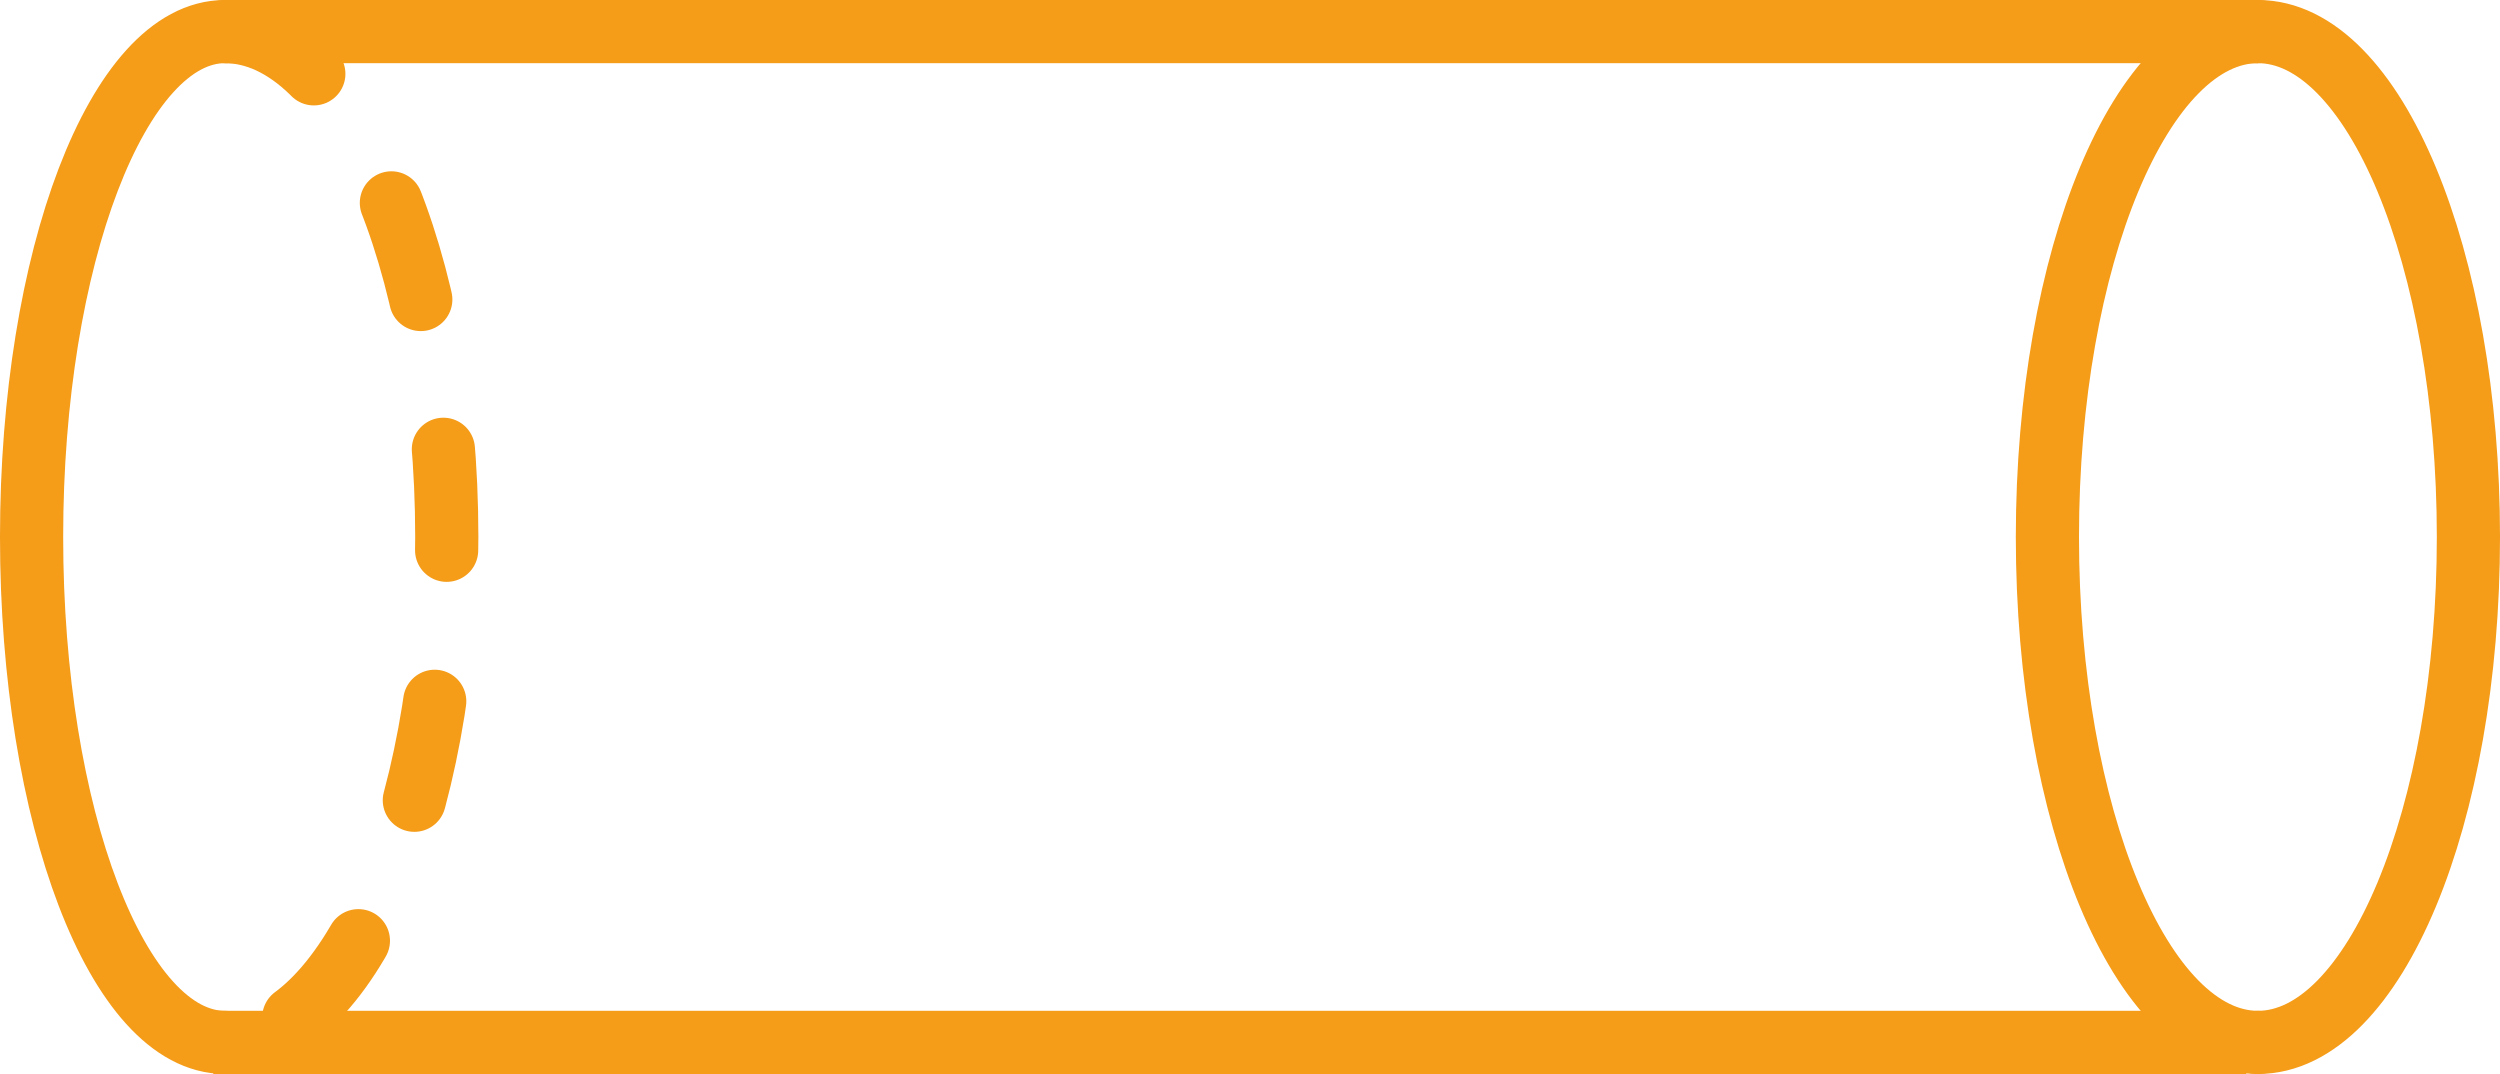
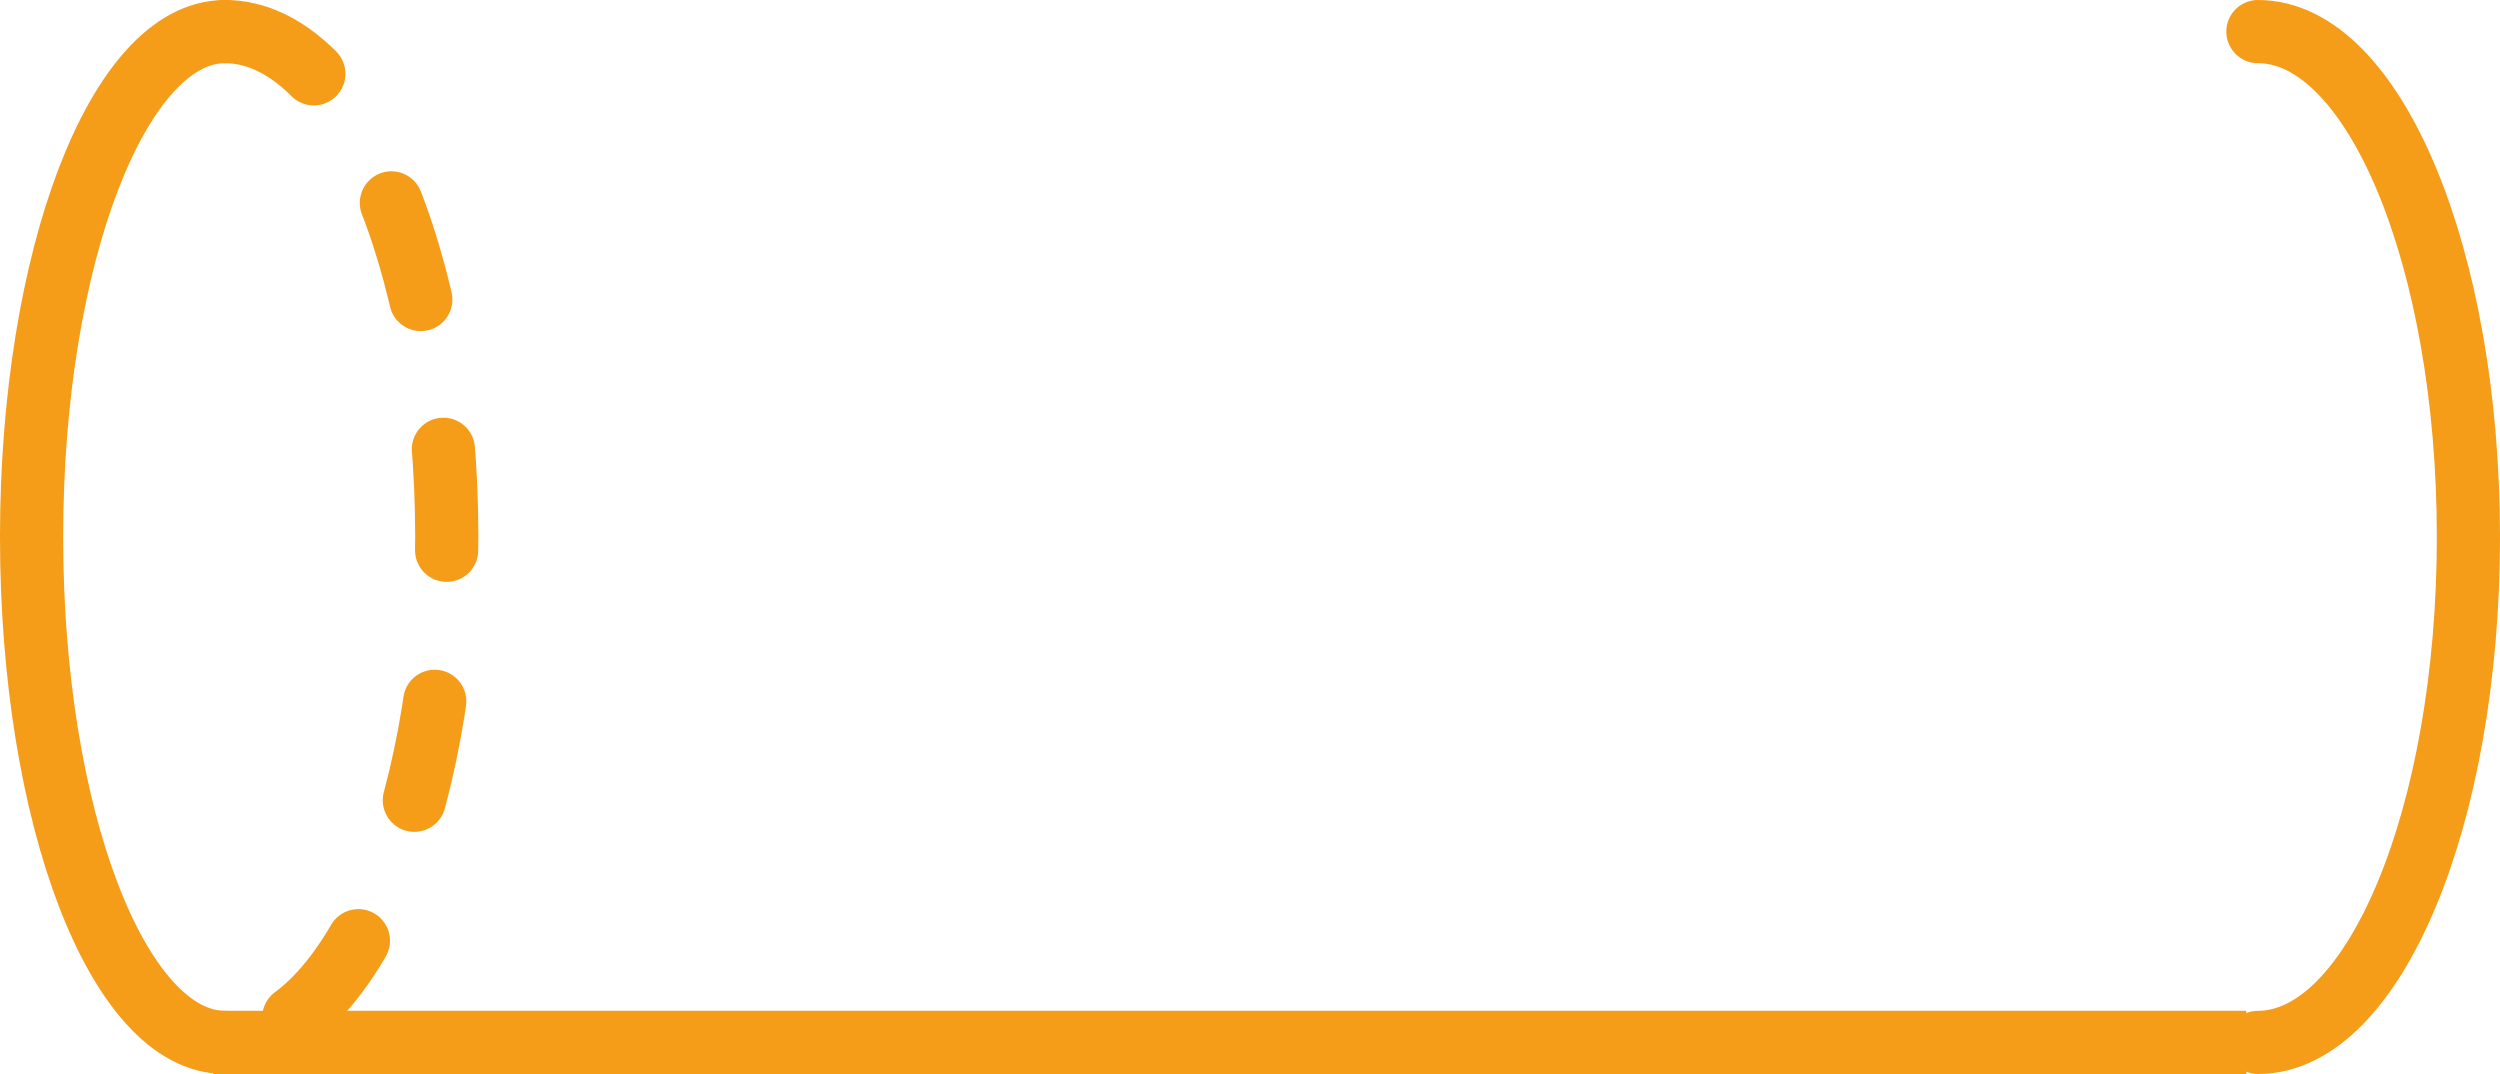
<svg xmlns="http://www.w3.org/2000/svg" id="Livello_2" data-name="Livello 2" viewBox="0 0 98.93 42.5">
  <g id="Livello_1-2" data-name="Livello 1">
    <g>
-       <path d="M89.35,41.25c-4.6,0-8.33-8.95-8.33-20s3.73-20,8.33-20" fill="none" stroke="#f59c19" stroke-linecap="round" stroke-linejoin="round" stroke-width="2.5" />
      <path d="M89.35,1.25c4.6,0,8.33,8.95,8.33,20s-3.73,20-8.33,20" fill="none" stroke="#f59c19" stroke-linecap="round" stroke-linejoin="round" stroke-width="2.5" />
      <path d="M8.9,41.25c-4.23,0-7.65-8.95-7.65-20S4.68,1.25,8.9,1.25" fill="none" stroke="#f59c19" stroke-linecap="round" stroke-linejoin="round" stroke-width="2.5" />
      <path d="M8.9,1.25c4.85,0,8.78,8.95,8.78,20s-3.93,20-8.78,20" fill="none" stroke="#f59c19" stroke-dasharray="0 0 4 6" stroke-linecap="round" stroke-miterlimit="10" stroke-width="2.5" />
-       <line x1="89.35" y1="1.25" x2="8.9" y2="1.25" fill="none" stroke="#f59c19" stroke-miterlimit="10" stroke-width="2.5" />
      <line x1="88.89" y1="41.25" x2="8.44" y2="41.25" fill="none" stroke="#f59c19" stroke-miterlimit="10" stroke-width="2.5" />
    </g>
  </g>
</svg>